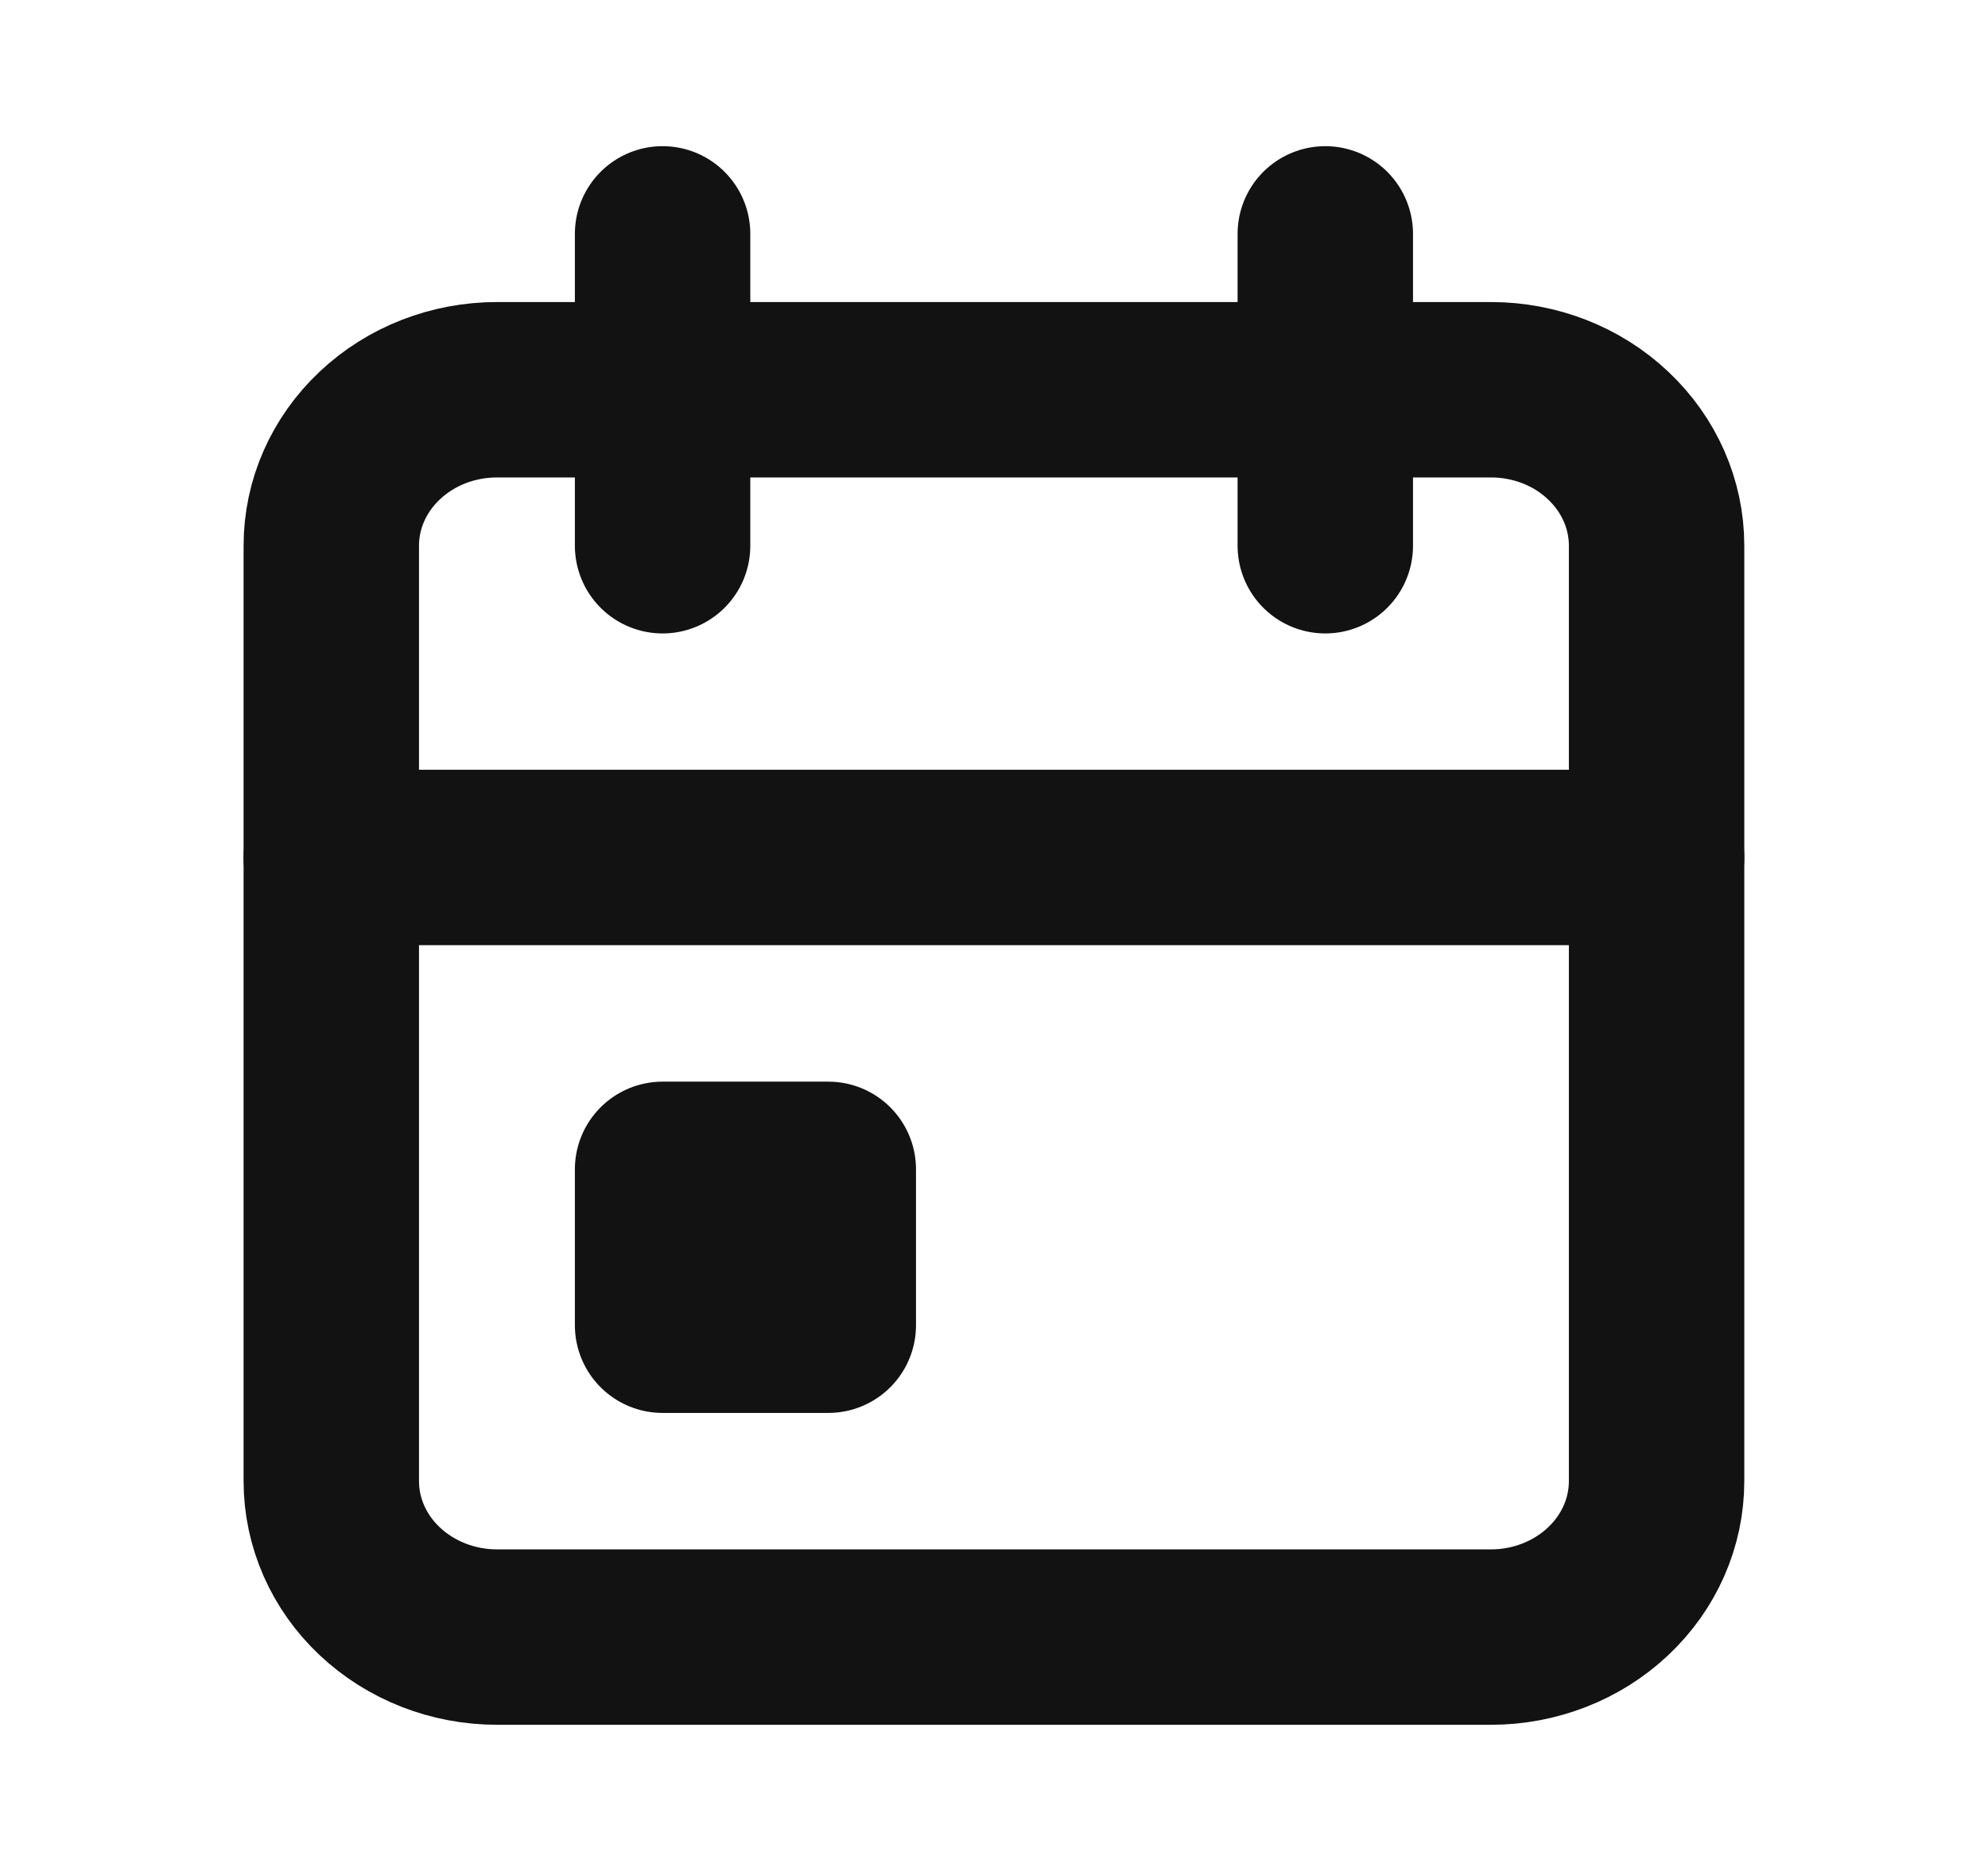
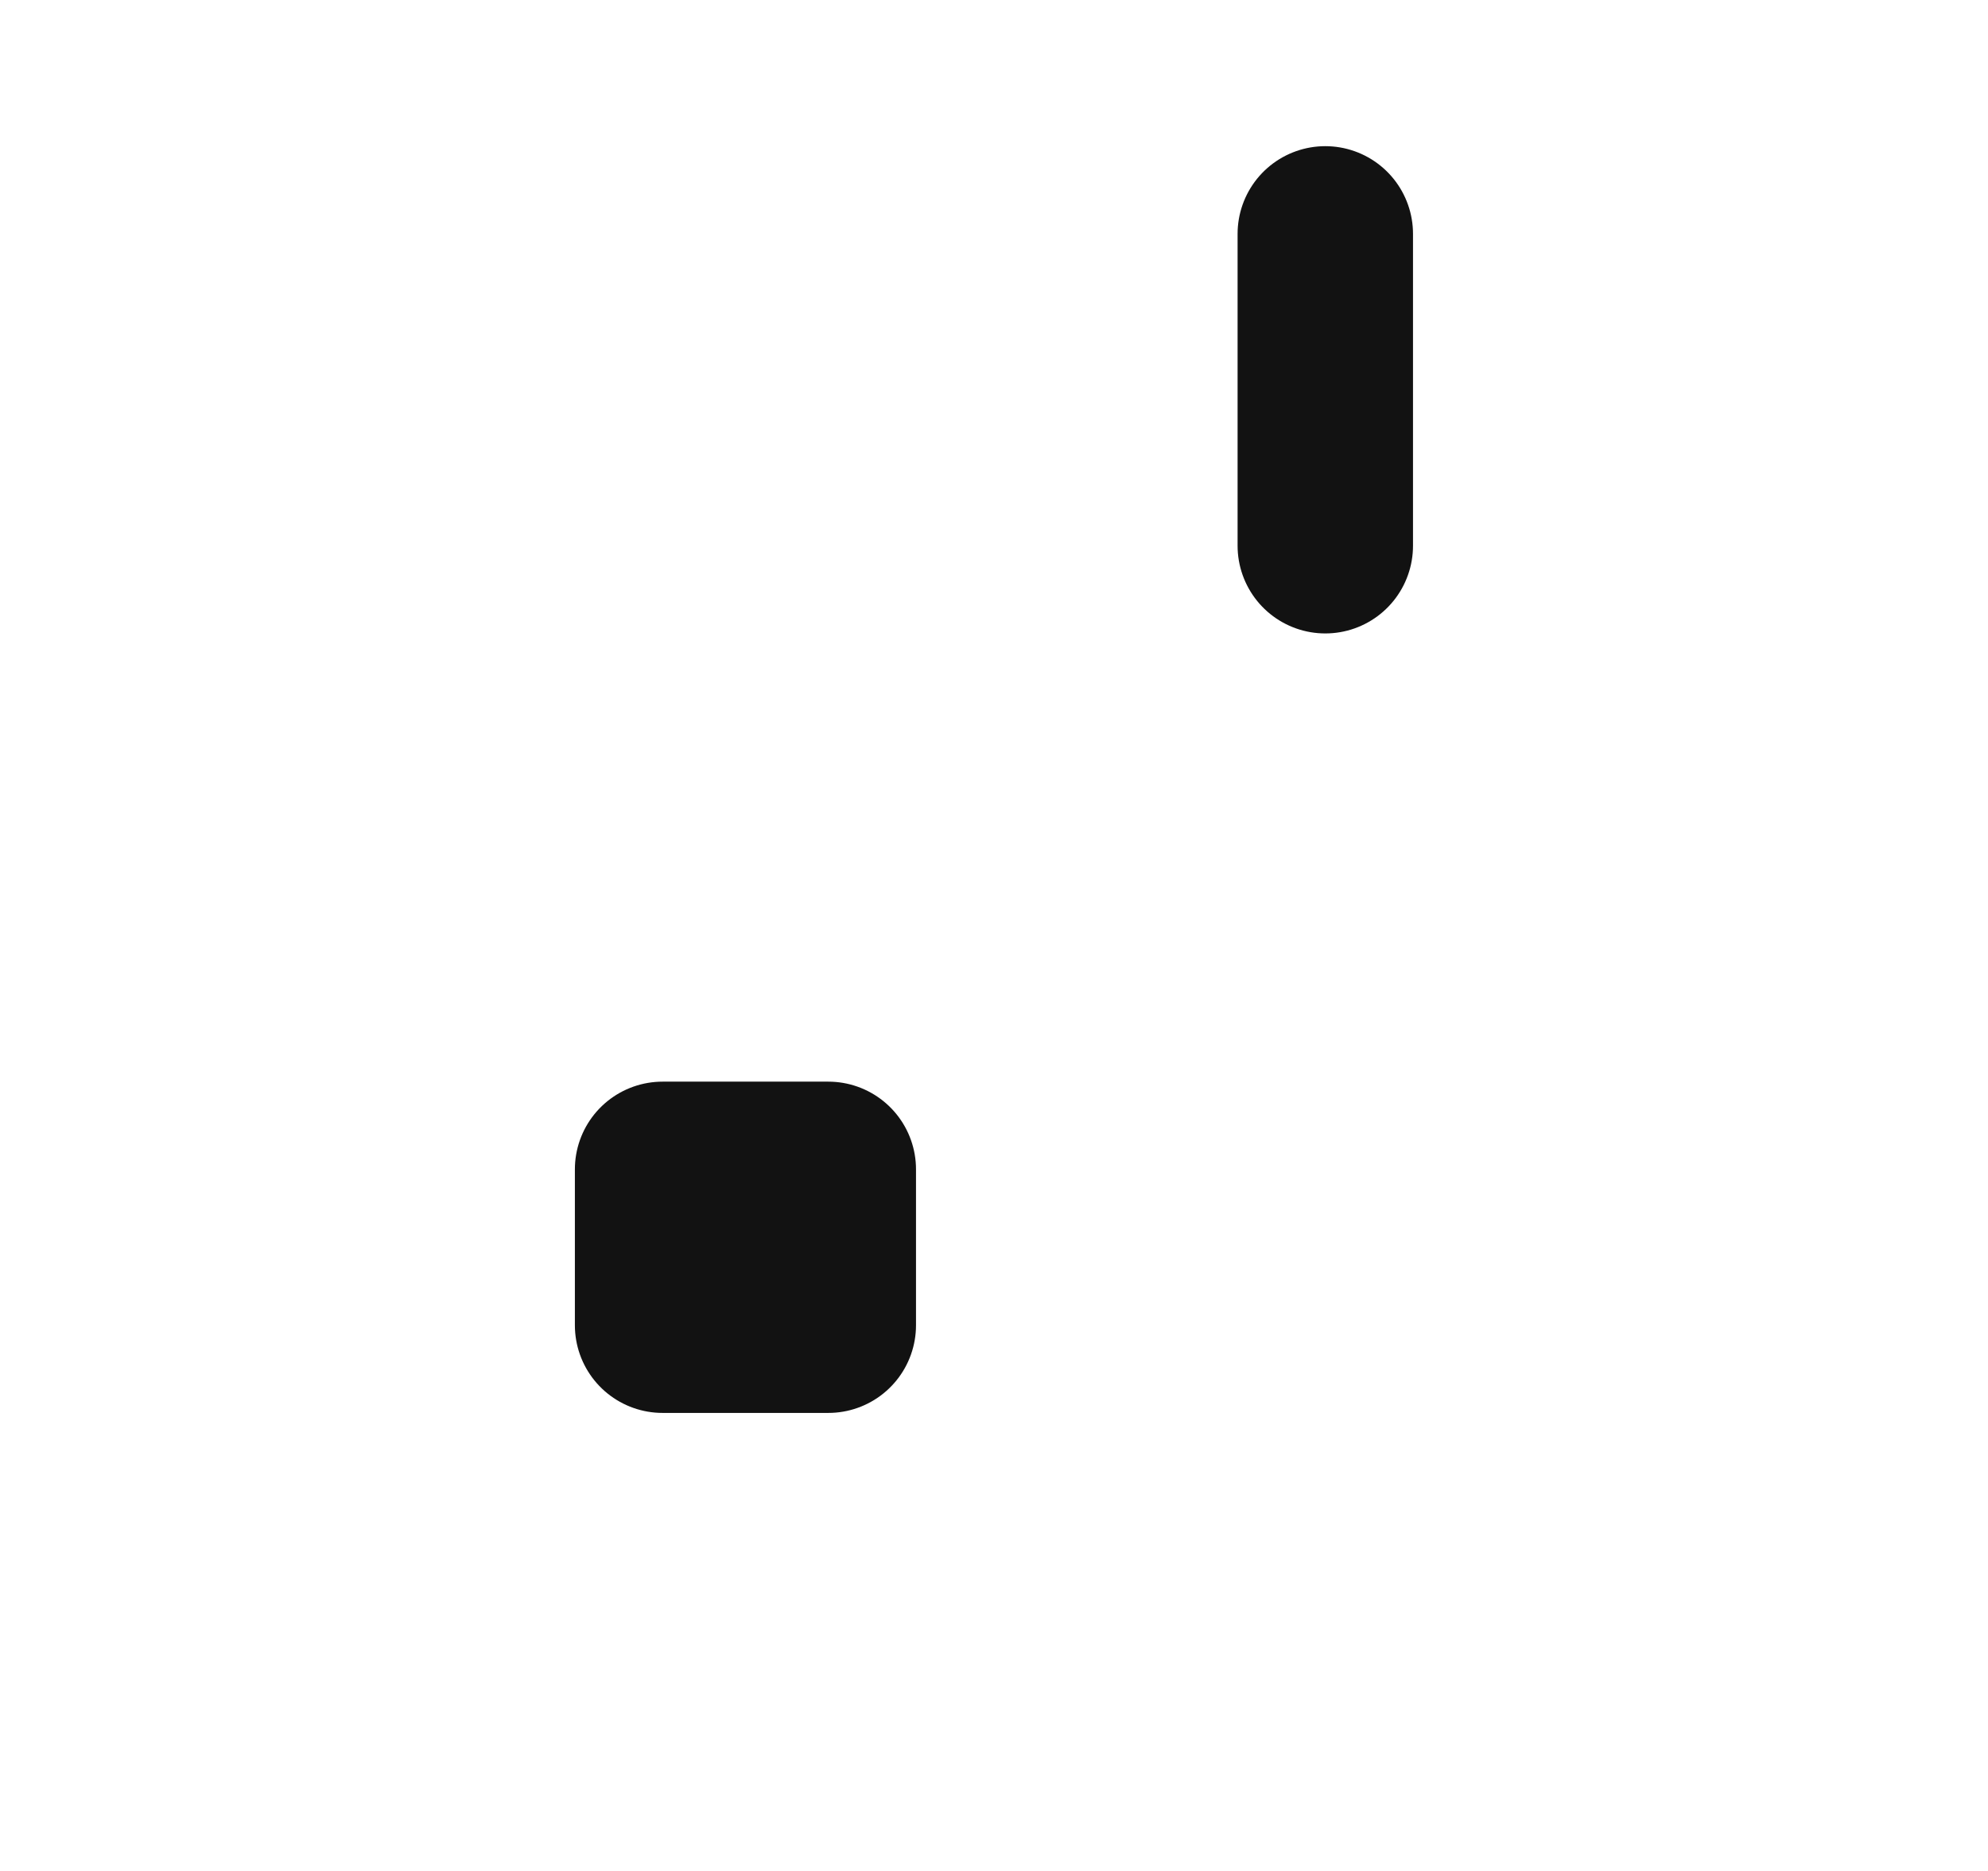
<svg xmlns="http://www.w3.org/2000/svg" width="17" height="16" viewBox="0 0 17 16" fill="none">
  <g clip-path="url(#clip0_4606_12036)">
    <mask id="mask0_4606_12036" style="mask-type:luminance" maskUnits="userSpaceOnUse" x="0" y="0" width="17" height="16">
      <path d="M17 0H0V16H17V0Z" fill="white" />
    </mask>
    <g mask="url(#mask0_4606_12036)">
-       <path d="M2.833 4.666C2.833 4.313 2.982 3.974 3.248 3.724C3.514 3.473 3.874 3.333 4.25 3.333H12.75C13.125 3.333 13.486 3.473 13.751 3.724C14.017 3.974 14.166 4.313 14.166 4.666V12.666C14.166 13.02 14.017 13.359 13.751 13.609C13.486 13.859 13.125 14 12.75 14H4.25C3.874 14 3.514 13.859 3.248 13.609C2.982 13.359 2.833 13.02 2.833 12.666V4.666Z" stroke="#121212" stroke-width="1.5" stroke-linecap="round" stroke-linejoin="round" />
      <path d="M11.333 2V4.667" stroke="#121212" stroke-width="1.5" stroke-linecap="round" stroke-linejoin="round" />
-       <path d="M5.666 2V4.667" stroke="#121212" stroke-width="1.5" stroke-linecap="round" stroke-linejoin="round" />
-       <path d="M2.833 7.333H14.166" stroke="#121212" stroke-width="1.5" stroke-linecap="round" stroke-linejoin="round" />
      <path d="M5.666 10H7.083V11.333H5.666V10Z" stroke="#121212" stroke-width="1.5" stroke-linecap="round" stroke-linejoin="round" />
    </g>
  </g>
  <defs>
    <clipPath id="clip0_4606_12036">
      <rect width="17" height="16" fill="white" />
    </clipPath>
  </defs>
</svg>